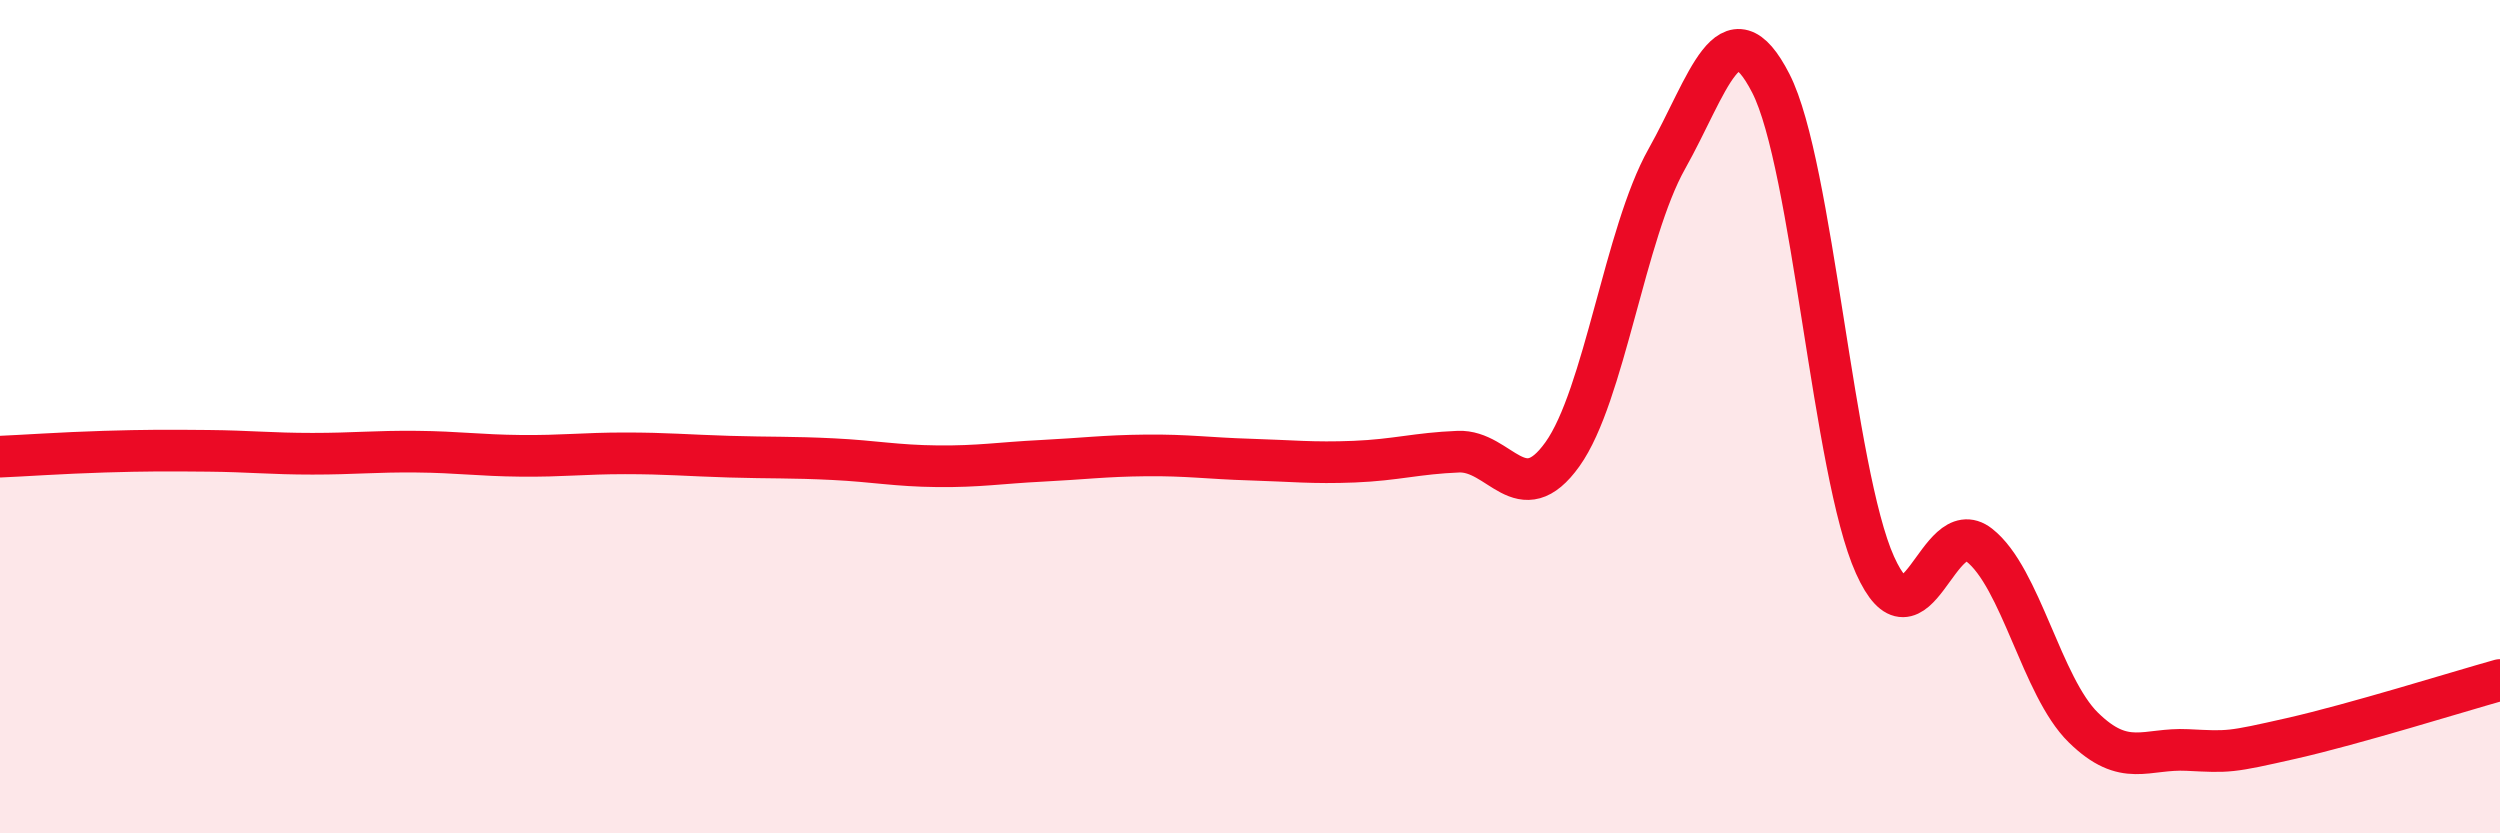
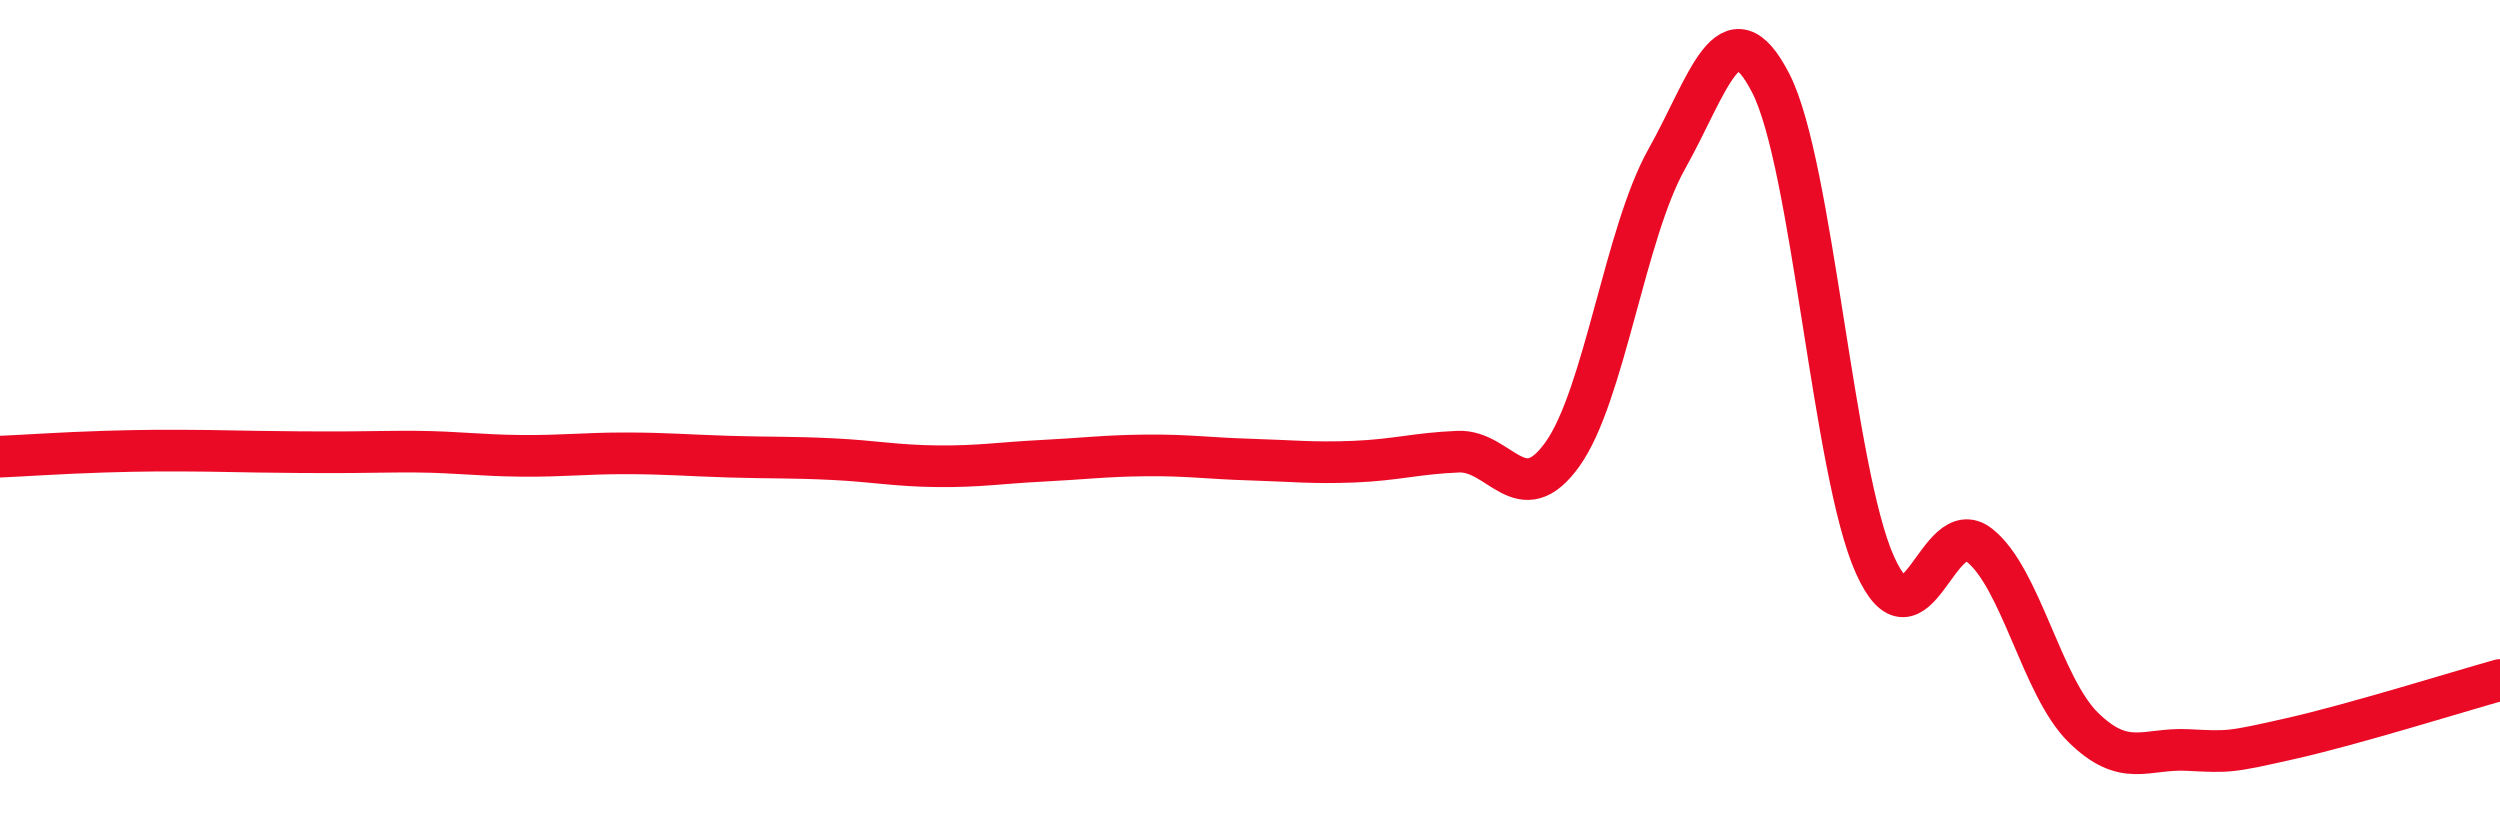
<svg xmlns="http://www.w3.org/2000/svg" width="60" height="20" viewBox="0 0 60 20">
-   <path d="M 0,10.96 C 0.5,10.94 1.5,10.87 2.5,10.84 C 3.5,10.81 4,10.81 5,10.82 C 6,10.83 6.5,10.89 7.5,10.89 C 8.5,10.89 9,10.83 10,10.84 C 11,10.85 11.5,10.93 12.5,10.94 C 13.5,10.95 14,10.88 15,10.88 C 16,10.88 16.5,10.93 17.5,10.96 C 18.5,10.99 19,10.97 20,11.02 C 21,11.07 21.5,11.18 22.5,11.19 C 23.5,11.2 24,11.11 25,11.06 C 26,11.01 26.5,10.94 27.5,10.93 C 28.5,10.92 29,11 30,11.03 C 31,11.06 31.5,11.12 32.5,11.08 C 33.5,11.04 34,10.88 35,10.84 C 36,10.8 36.5,12.3 37.5,10.9 C 38.5,9.5 39,5.6 40,3.82 C 41,2.04 41.5,0.05 42.5,2 C 43.5,3.95 44,11.34 45,13.56 C 46,15.78 46.5,12.3 47.5,13.08 C 48.5,13.86 49,16.48 50,17.46 C 51,18.44 51.5,17.95 52.5,18 C 53.5,18.05 53.5,18.06 55,17.72 C 56.5,17.38 59,16.6 60,16.32L60 20L0 20Z" fill="#EB0A25" opacity="0.1" stroke-linecap="round" stroke-linejoin="round" />
-   <path d="M 0,10.96 C 0.5,10.94 1.5,10.87 2.5,10.84 C 3.5,10.81 4,10.81 5,10.82 C 6,10.83 6.5,10.89 7.5,10.89 C 8.5,10.89 9,10.83 10,10.84 C 11,10.85 11.5,10.93 12.5,10.94 C 13.5,10.95 14,10.88 15,10.88 C 16,10.88 16.5,10.93 17.5,10.96 C 18.5,10.99 19,10.97 20,11.02 C 21,11.07 21.5,11.18 22.5,11.19 C 23.5,11.2 24,11.11 25,11.06 C 26,11.01 26.5,10.94 27.5,10.93 C 28.5,10.92 29,11 30,11.03 C 31,11.06 31.5,11.12 32.5,11.08 C 33.5,11.04 34,10.88 35,10.84 C 36,10.8 36.5,12.3 37.5,10.9 C 38.5,9.5 39,5.6 40,3.82 C 41,2.04 41.5,0.05 42.5,2 C 43.5,3.95 44,11.34 45,13.56 C 46,15.78 46.5,12.3 47.5,13.08 C 48.5,13.86 49,16.48 50,17.46 C 51,18.44 51.5,17.95 52.5,18 C 53.5,18.05 53.5,18.06 55,17.72 C 56.5,17.38 59,16.6 60,16.32" stroke="#EB0A25" stroke-width="1" fill="none" stroke-linecap="round" stroke-linejoin="round" />
+   <path d="M 0,10.96 C 0.5,10.94 1.5,10.87 2.5,10.84 C 3.5,10.81 4,10.81 5,10.82 C 8.5,10.89 9,10.83 10,10.84 C 11,10.85 11.5,10.93 12.5,10.94 C 13.5,10.95 14,10.88 15,10.88 C 16,10.88 16.5,10.93 17.5,10.96 C 18.5,10.99 19,10.97 20,11.02 C 21,11.07 21.5,11.18 22.5,11.19 C 23.5,11.2 24,11.11 25,11.06 C 26,11.01 26.5,10.94 27.5,10.93 C 28.5,10.92 29,11 30,11.03 C 31,11.06 31.5,11.12 32.5,11.08 C 33.5,11.04 34,10.88 35,10.84 C 36,10.8 36.5,12.3 37.5,10.9 C 38.5,9.5 39,5.6 40,3.82 C 41,2.04 41.5,0.05 42.5,2 C 43.5,3.95 44,11.34 45,13.56 C 46,15.78 46.5,12.3 47.5,13.08 C 48.5,13.86 49,16.48 50,17.46 C 51,18.44 51.5,17.95 52.5,18 C 53.5,18.05 53.5,18.06 55,17.72 C 56.5,17.38 59,16.6 60,16.32" stroke="#EB0A25" stroke-width="1" fill="none" stroke-linecap="round" stroke-linejoin="round" />
</svg>